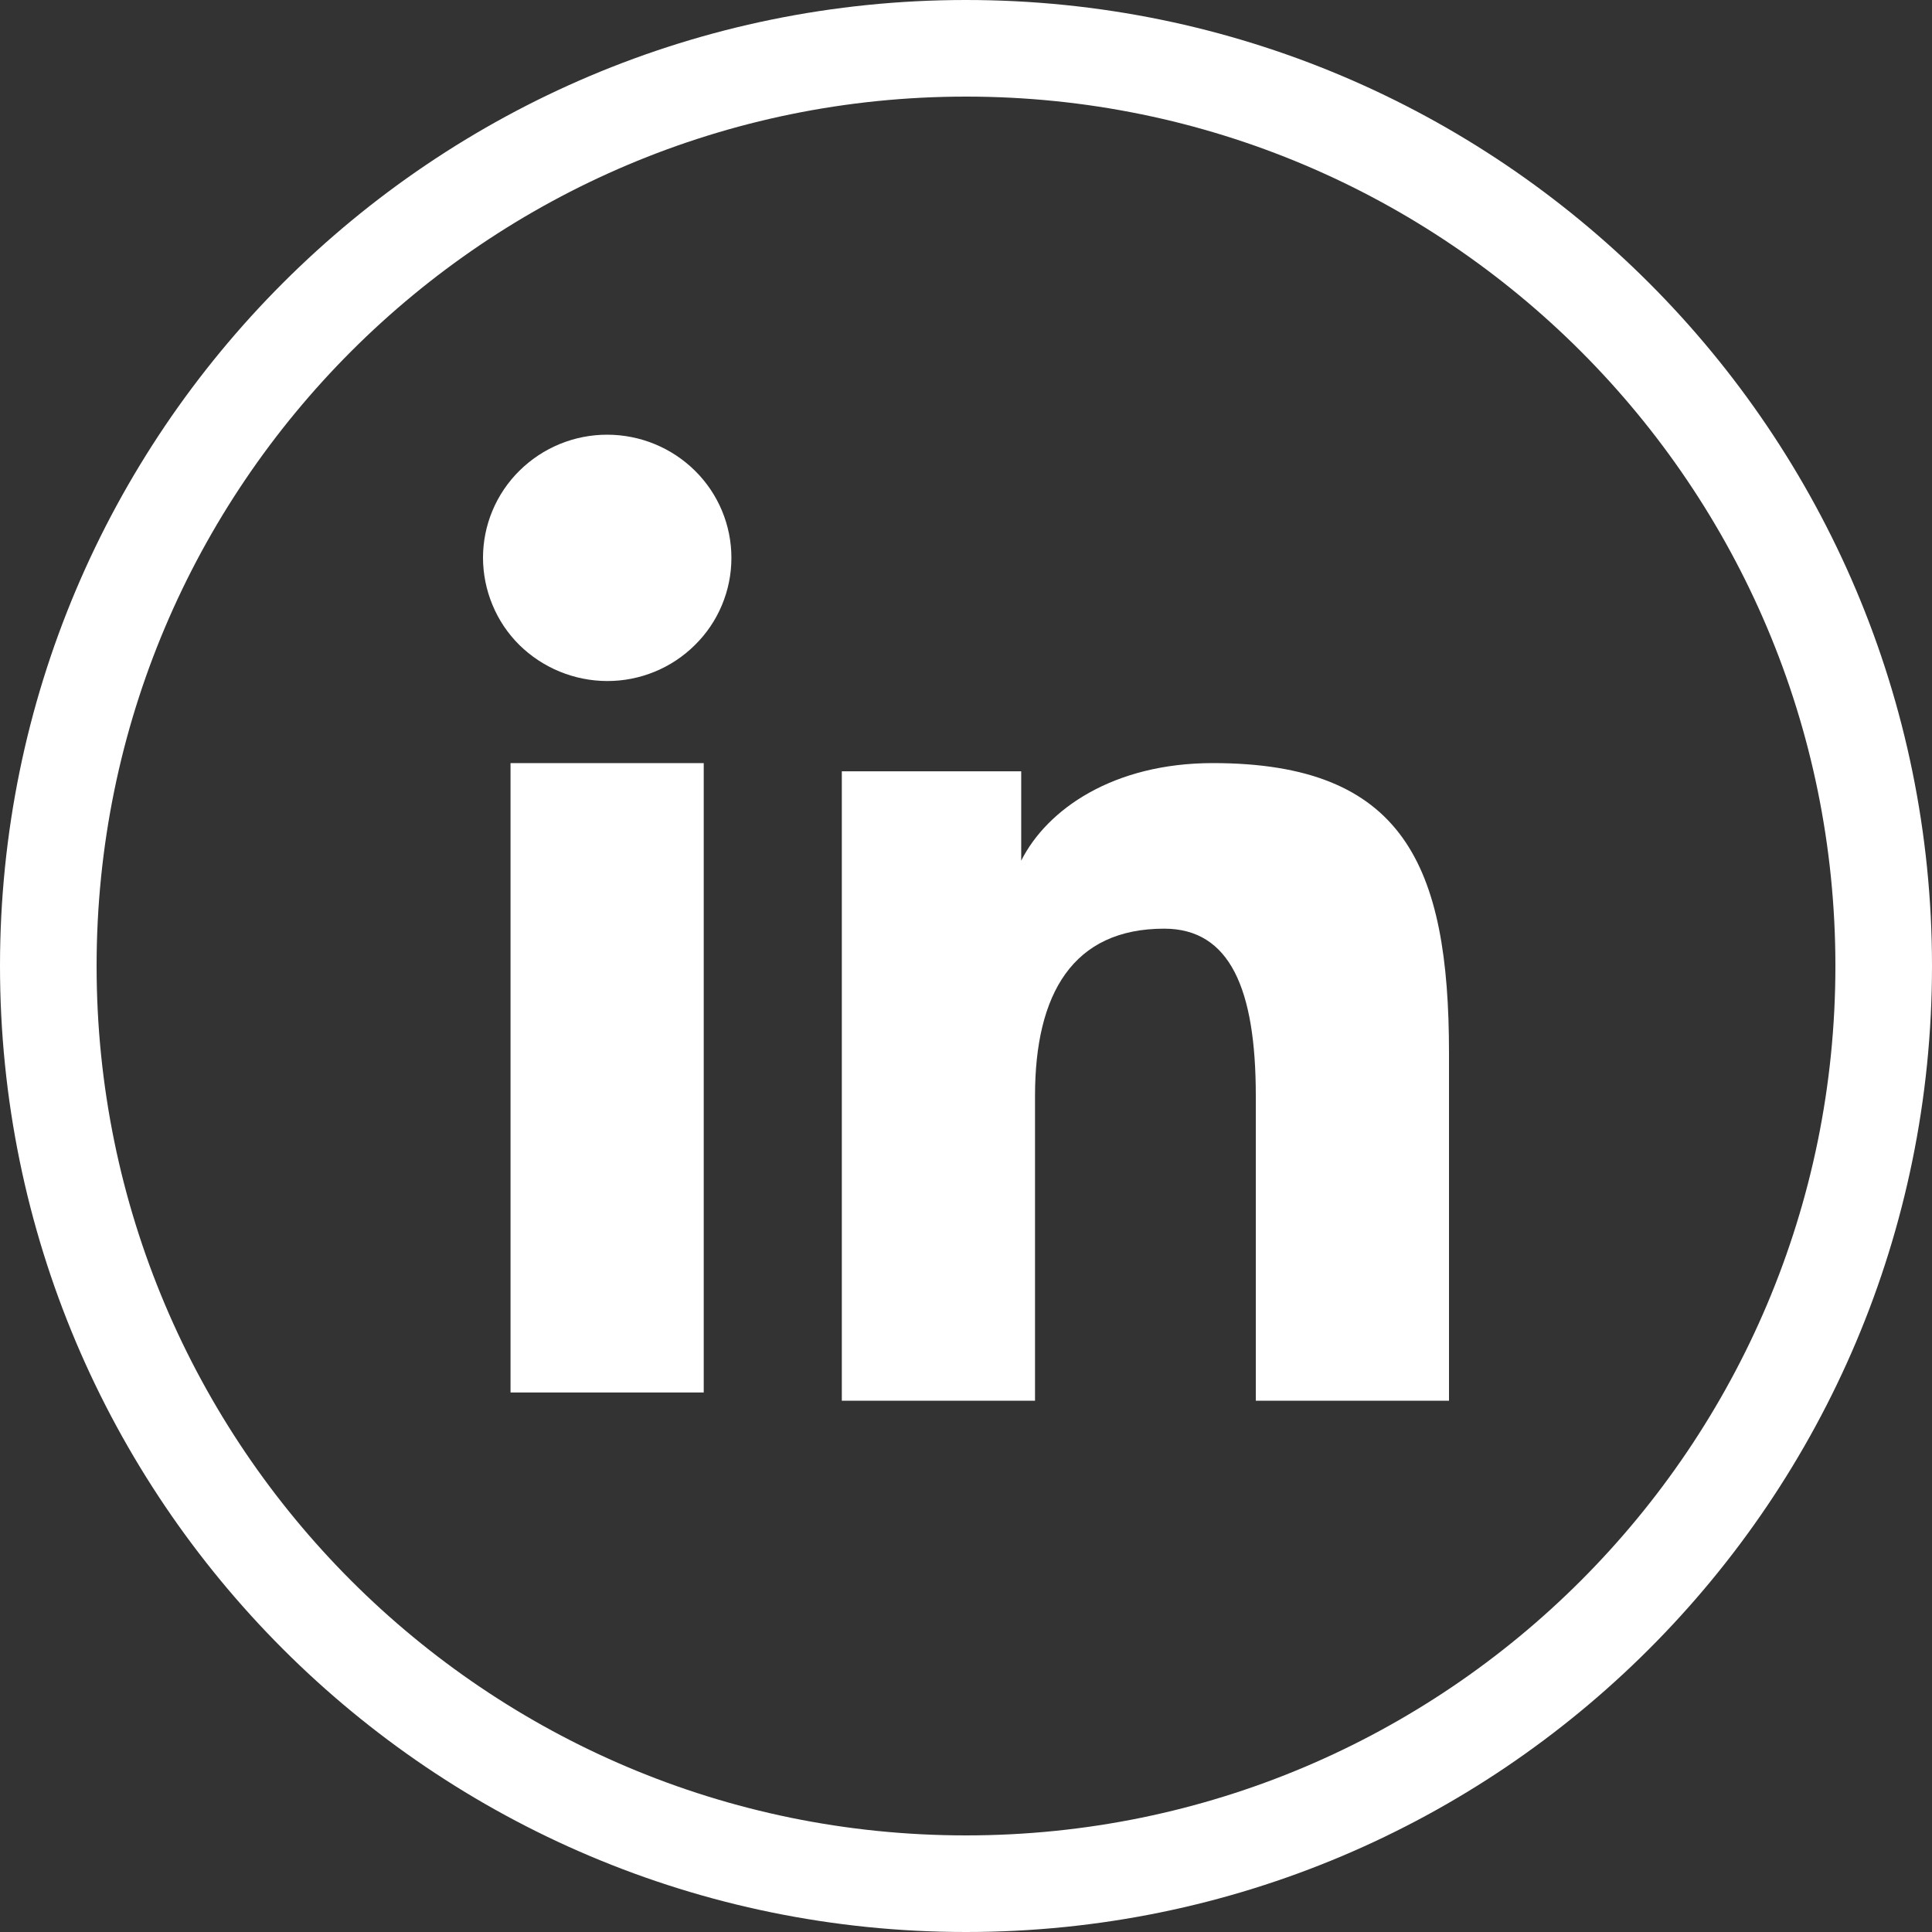
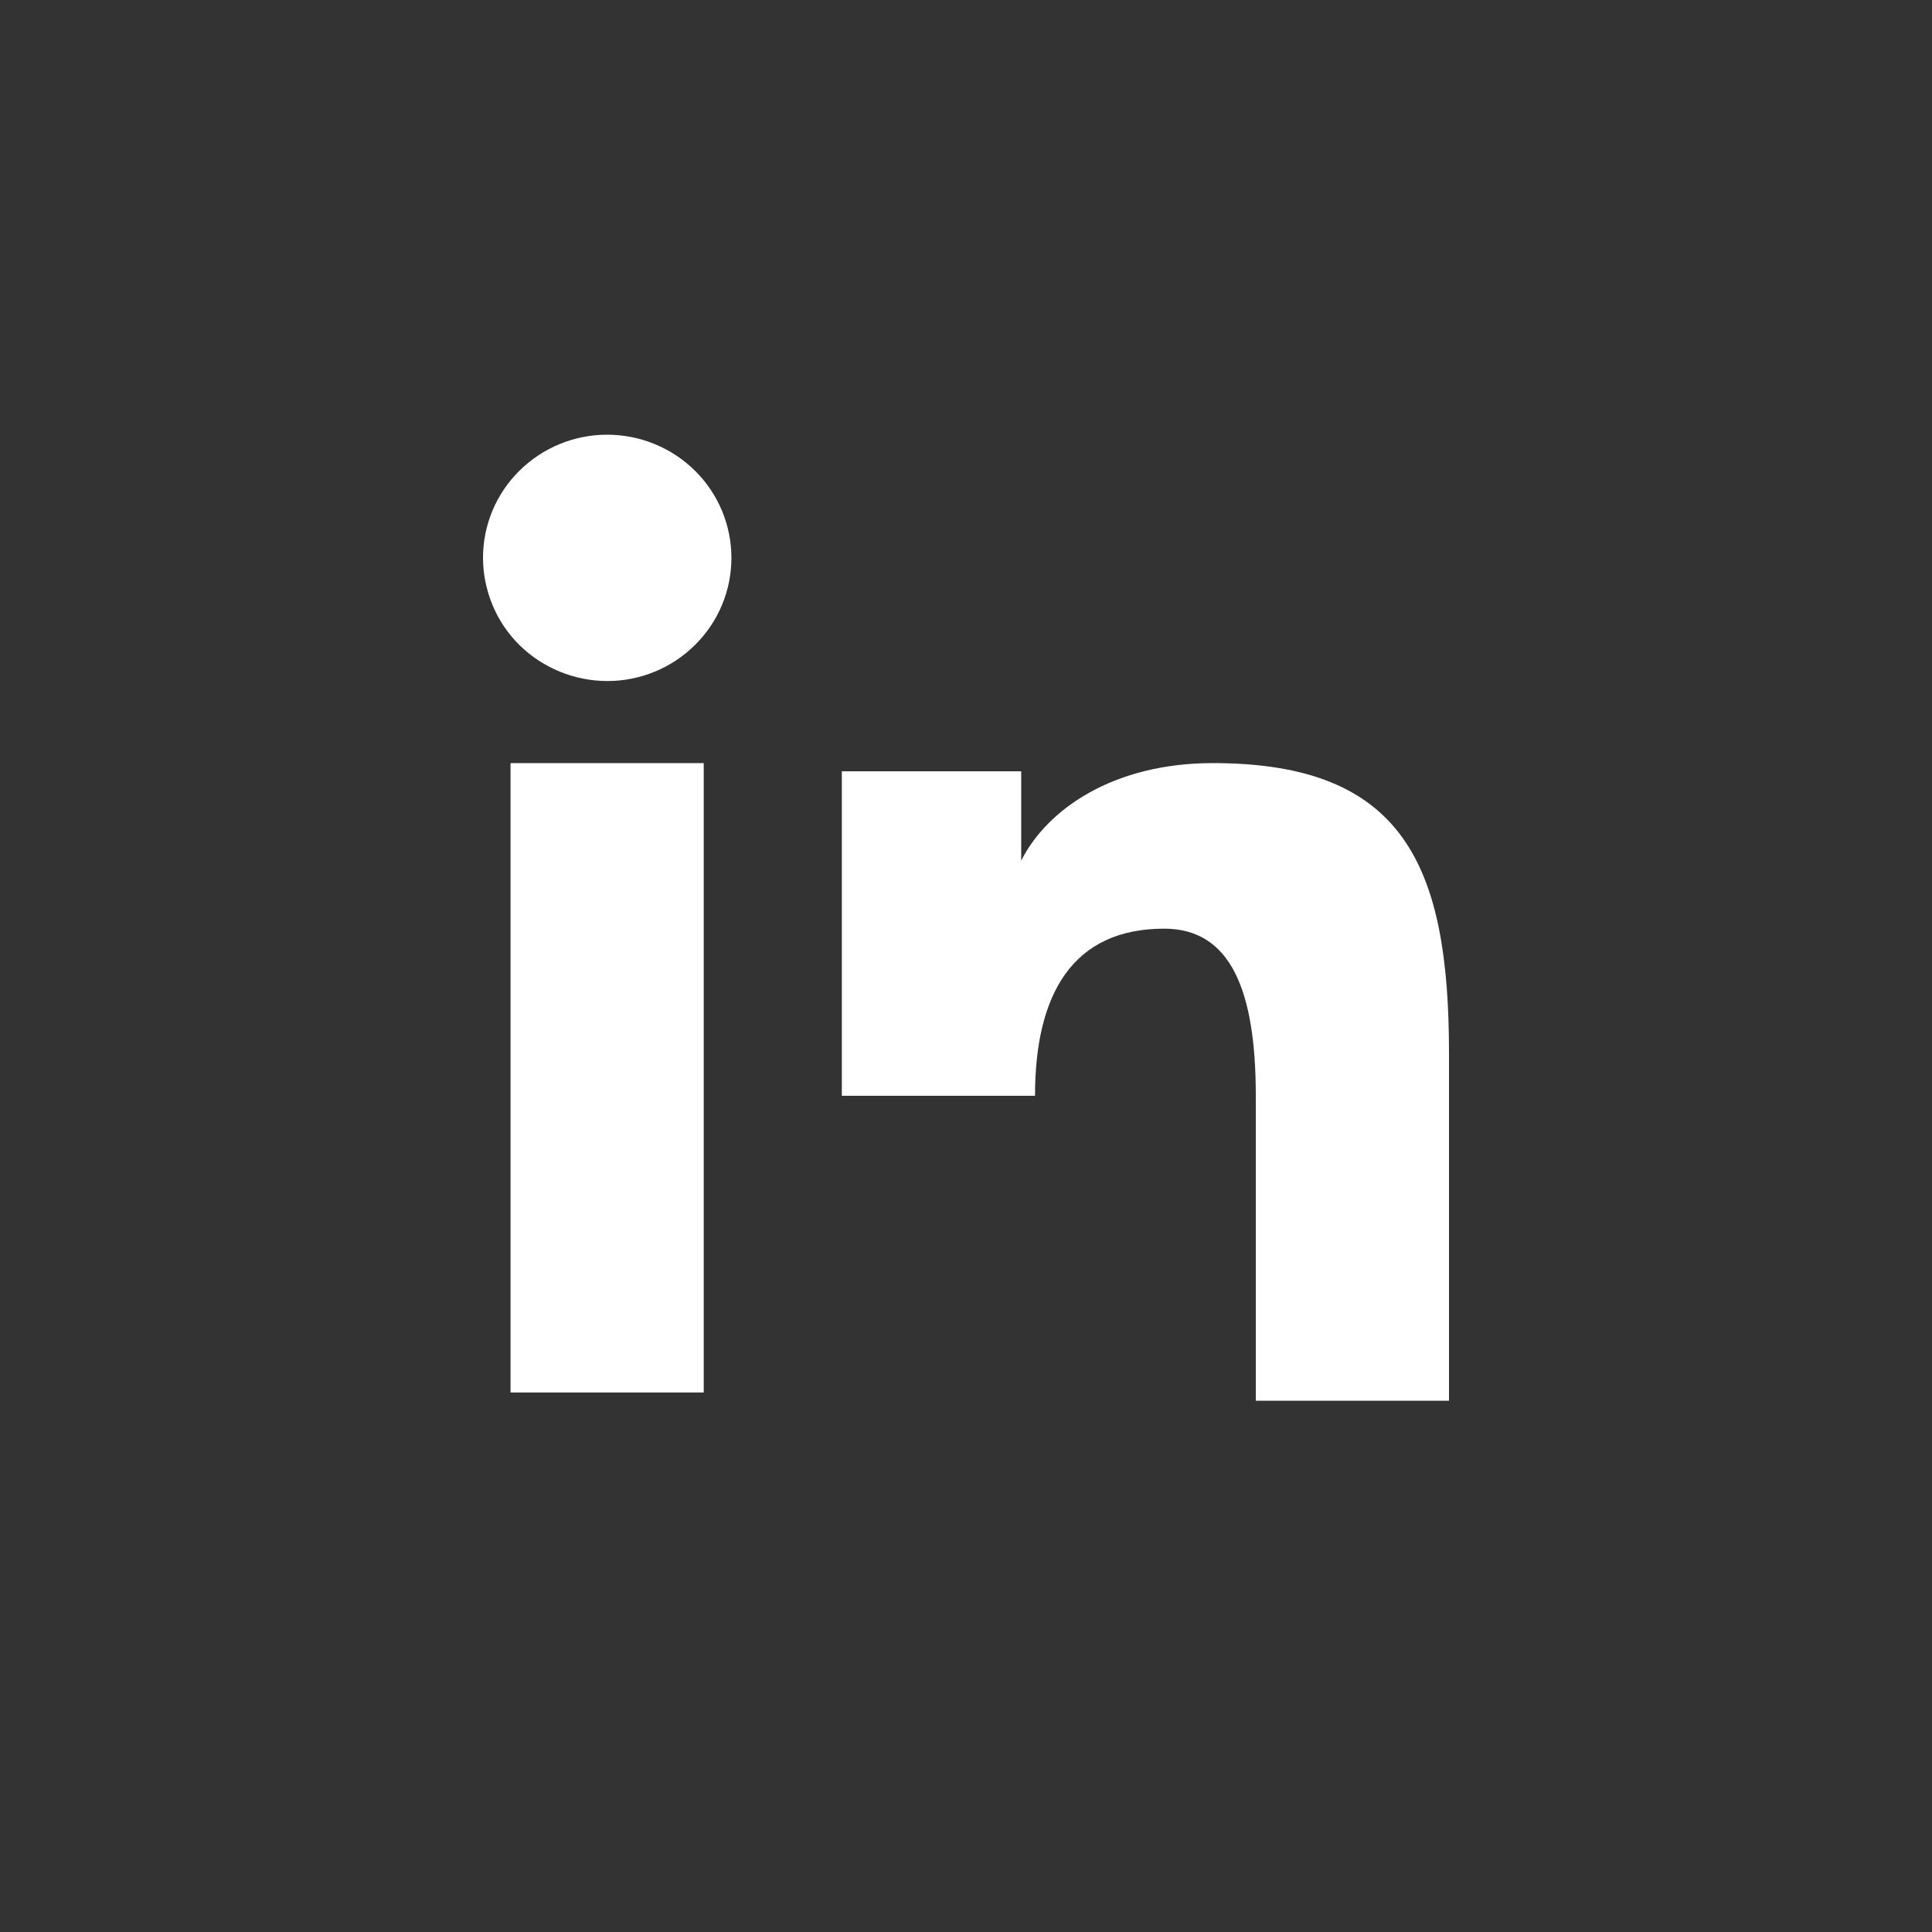
<svg xmlns="http://www.w3.org/2000/svg" width="40" height="40" viewBox="0 0 40 40" fill="none">
  <rect x="0" y="0" width="40" height="40" fill="#333333" stroke="none" />
-   <path d="M39 20C39 30.493 30.493 39 20 39C9.507 39 1 30.493 1 20C1 9.507 9.507 1 20 1C30.493 1 39 9.507 39 20Z" stroke="white" stroke-width="2" />
-   <path fill-rule="evenodd" clip-rule="evenodd" d="M17.429 15.969H21.143V17.819C21.678 16.755 23.05 15.799 25.111 15.799C29.062 15.799 30 17.917 30 21.803V29H26V22.688C26 20.475 25.465 19.227 24.103 19.227C22.214 19.227 21.429 20.572 21.429 22.687V29H17.429V15.969ZM10.57 28.83H14.57V15.799H10.57V28.83ZM15.143 11.55C15.143 11.885 15.077 12.217 14.947 12.527C14.818 12.836 14.629 13.117 14.39 13.352C14.151 13.59 13.867 13.779 13.554 13.907C13.242 14.035 12.908 14.101 12.57 14.1C11.89 14.098 11.237 13.83 10.752 13.353C10.514 13.117 10.325 12.836 10.197 12.526C10.068 12.217 10.001 11.885 10 11.55C10 10.873 10.27 10.225 10.753 9.747C11.237 9.268 11.89 8.999 12.571 9C13.253 9 13.907 9.269 14.39 9.747C14.873 10.225 15.143 10.873 15.143 11.55Z" fill="white" />
+   <path fill-rule="evenodd" clip-rule="evenodd" d="M17.429 15.969H21.143V17.819C21.678 16.755 23.05 15.799 25.111 15.799C29.062 15.799 30 17.917 30 21.803V29H26V22.688C26 20.475 25.465 19.227 24.103 19.227C22.214 19.227 21.429 20.572 21.429 22.687H17.429V15.969ZM10.57 28.83H14.57V15.799H10.57V28.83ZM15.143 11.55C15.143 11.885 15.077 12.217 14.947 12.527C14.818 12.836 14.629 13.117 14.39 13.352C14.151 13.59 13.867 13.779 13.554 13.907C13.242 14.035 12.908 14.101 12.57 14.1C11.89 14.098 11.237 13.83 10.752 13.353C10.514 13.117 10.325 12.836 10.197 12.526C10.068 12.217 10.001 11.885 10 11.55C10 10.873 10.27 10.225 10.753 9.747C11.237 9.268 11.89 8.999 12.571 9C13.253 9 13.907 9.269 14.39 9.747C14.873 10.225 15.143 10.873 15.143 11.55Z" fill="white" />
</svg>